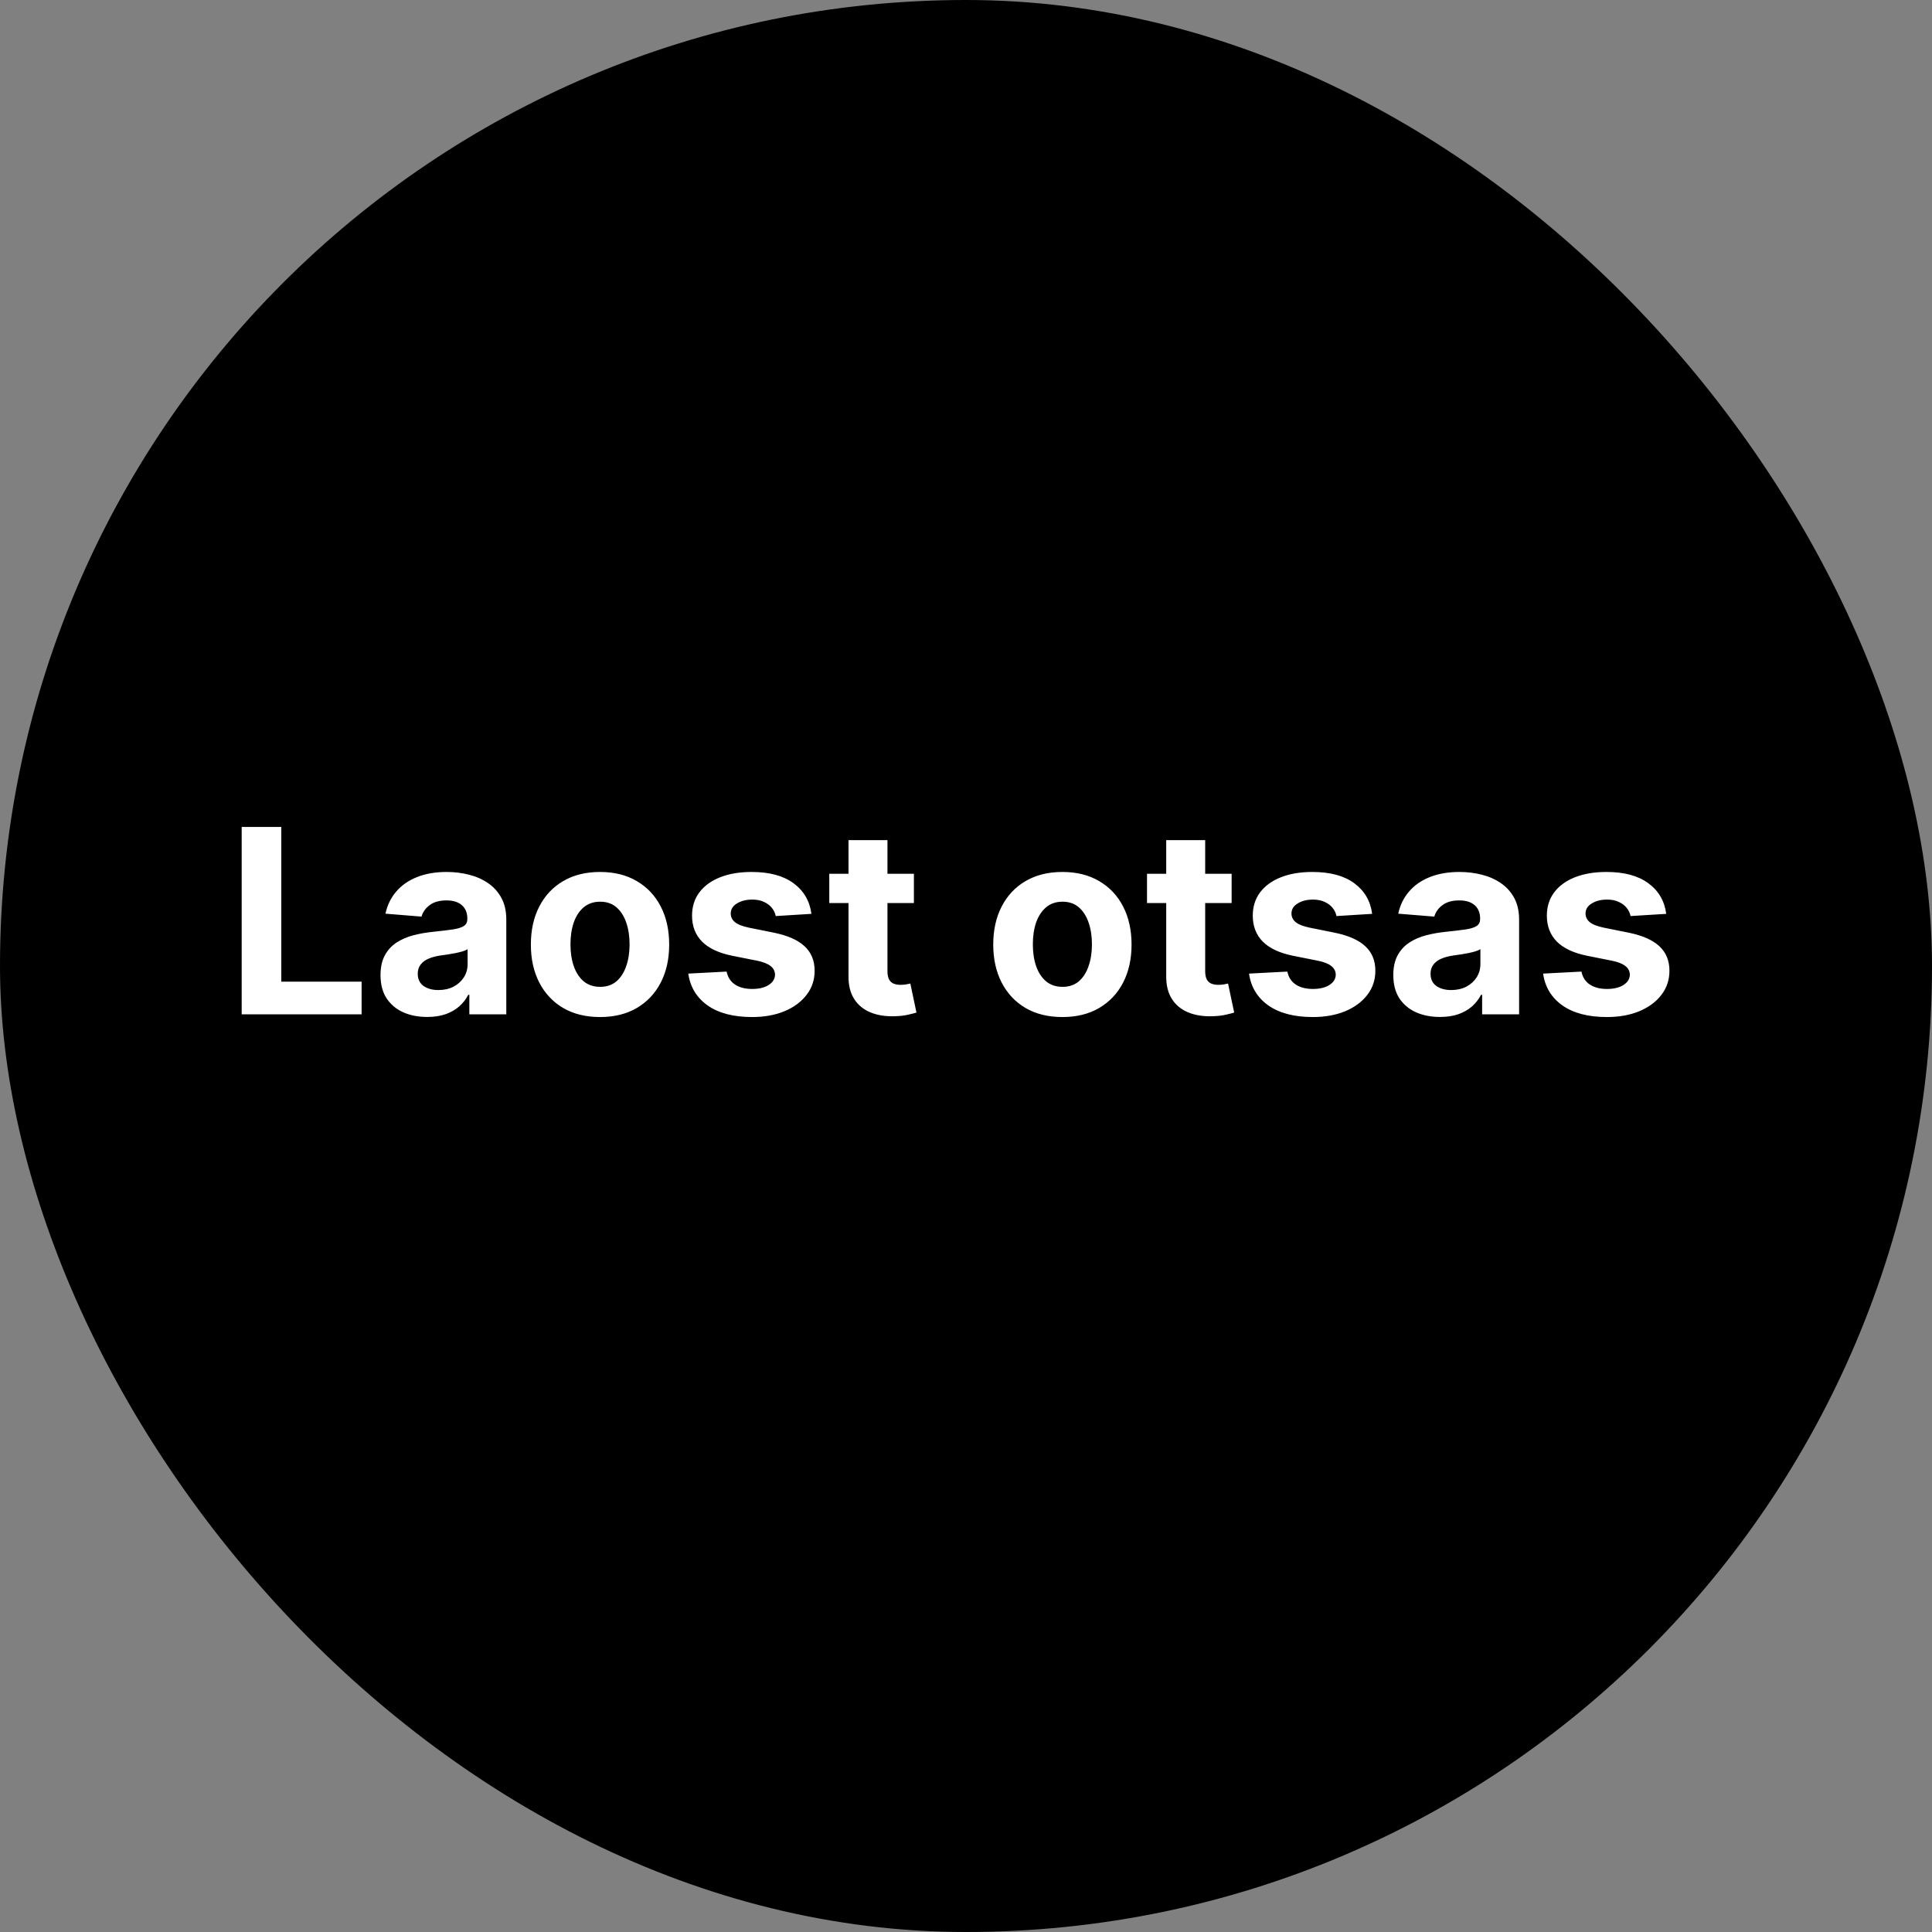
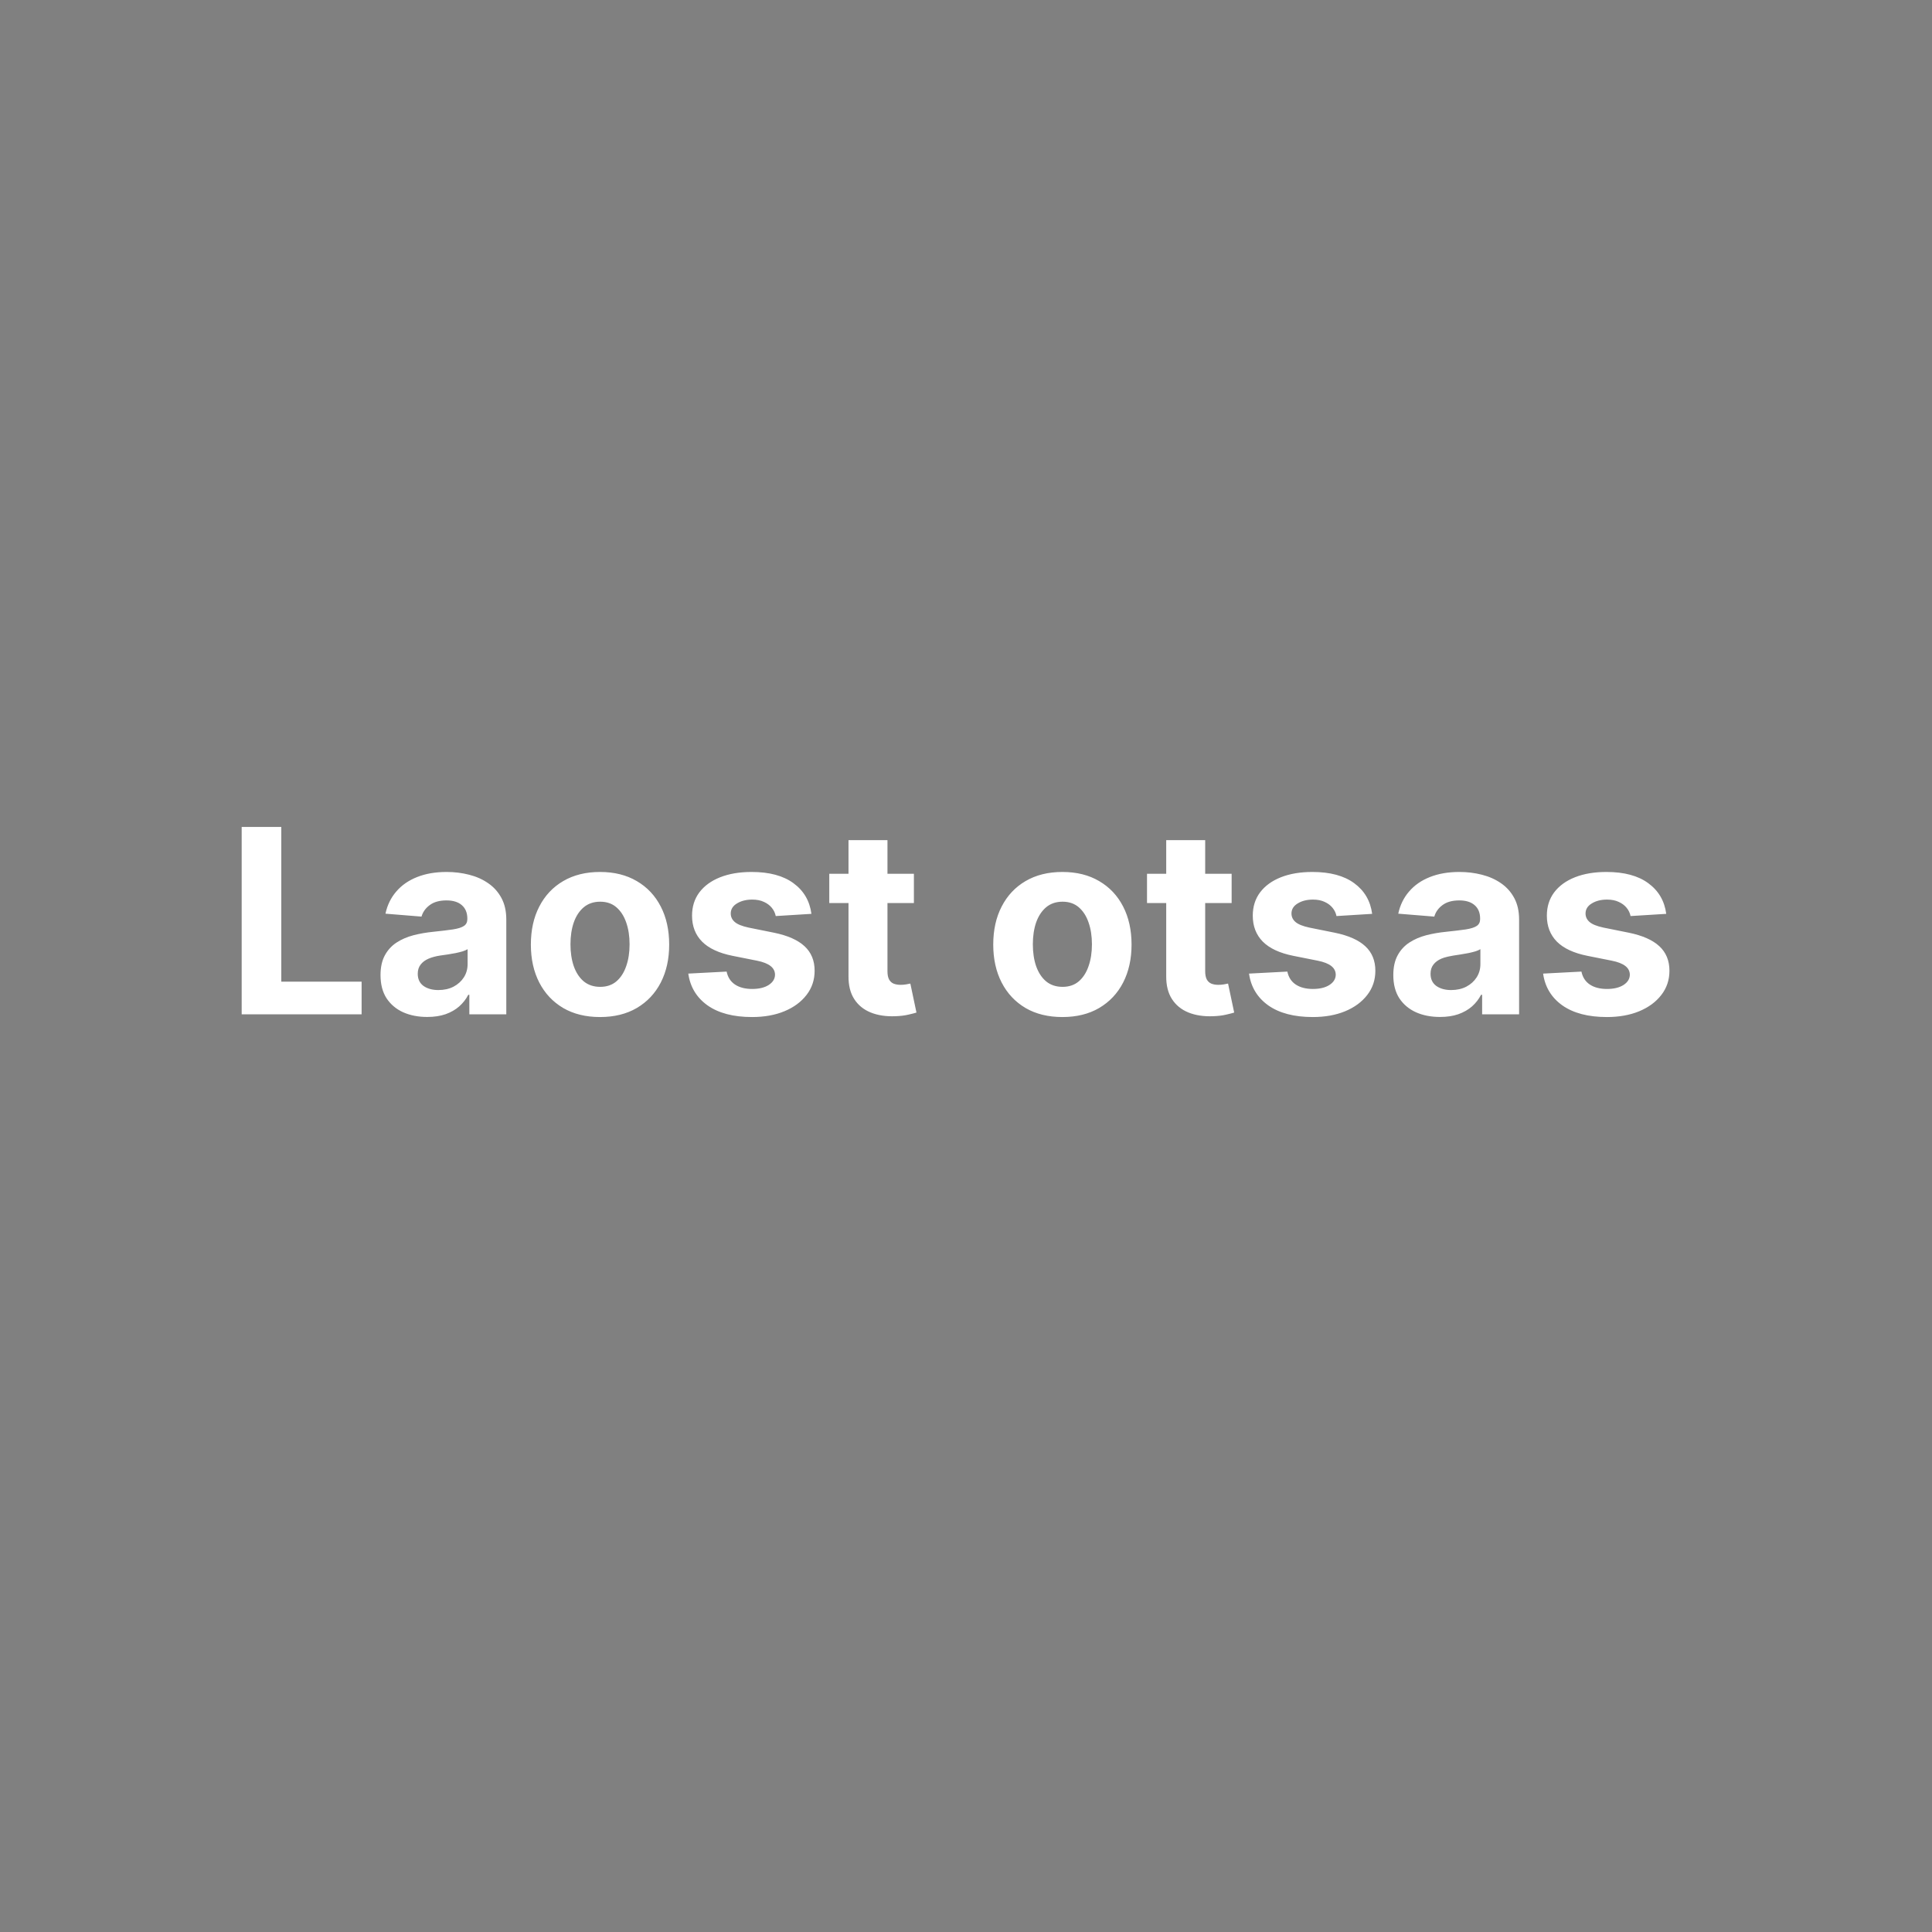
<svg xmlns="http://www.w3.org/2000/svg" width="120" height="120" viewBox="0 0 120 120" fill="none">
  <rect x="0" y="0" width="120" height="120" fill="#808080" stroke="none" />
-   <rect width="120" height="120" rx="60" fill="black" />
-   <path d="M15.011 63V51.364H17.472V60.972H22.46V63H15.011ZM26.533 63.165C25.976 63.165 25.48 63.068 25.044 62.875C24.608 62.678 24.264 62.388 24.01 62.006C23.76 61.619 23.635 61.138 23.635 60.562C23.635 60.078 23.724 59.67 23.902 59.341C24.08 59.011 24.322 58.746 24.629 58.545C24.936 58.345 25.285 58.193 25.675 58.091C26.069 57.989 26.482 57.917 26.913 57.875C27.421 57.822 27.83 57.773 28.141 57.727C28.451 57.678 28.677 57.606 28.817 57.511C28.957 57.417 29.027 57.276 29.027 57.091V57.057C29.027 56.697 28.913 56.419 28.686 56.222C28.463 56.025 28.144 55.926 27.732 55.926C27.296 55.926 26.949 56.023 26.692 56.216C26.434 56.405 26.264 56.644 26.18 56.932L23.942 56.75C24.055 56.22 24.279 55.761 24.612 55.375C24.945 54.985 25.375 54.686 25.902 54.477C26.432 54.265 27.046 54.159 27.743 54.159C28.228 54.159 28.692 54.216 29.135 54.33C29.582 54.443 29.978 54.619 30.322 54.858C30.671 55.097 30.945 55.403 31.146 55.778C31.347 56.15 31.447 56.595 31.447 57.114V63H29.152V61.79H29.084C28.944 62.062 28.756 62.303 28.521 62.511C28.287 62.716 28.004 62.877 27.675 62.994C27.345 63.108 26.965 63.165 26.533 63.165ZM27.226 61.494C27.582 61.494 27.896 61.424 28.169 61.284C28.442 61.14 28.656 60.947 28.811 60.705C28.966 60.462 29.044 60.188 29.044 59.881V58.955C28.968 59.004 28.864 59.049 28.732 59.091C28.603 59.129 28.457 59.165 28.294 59.199C28.131 59.229 27.968 59.258 27.805 59.284C27.642 59.307 27.495 59.328 27.362 59.347C27.078 59.388 26.83 59.455 26.618 59.545C26.406 59.636 26.241 59.76 26.124 59.915C26.006 60.066 25.947 60.256 25.947 60.483C25.947 60.812 26.067 61.064 26.305 61.239C26.548 61.409 26.855 61.494 27.226 61.494ZM37.269 63.17C36.386 63.17 35.623 62.983 34.979 62.608C34.339 62.229 33.844 61.703 33.496 61.028C33.147 60.35 32.973 59.564 32.973 58.67C32.973 57.769 33.147 56.981 33.496 56.307C33.844 55.629 34.339 55.102 34.979 54.727C35.623 54.349 36.386 54.159 37.269 54.159C38.151 54.159 38.912 54.349 39.553 54.727C40.197 55.102 40.693 55.629 41.041 56.307C41.39 56.981 41.564 57.769 41.564 58.67C41.564 59.564 41.39 60.35 41.041 61.028C40.693 61.703 40.197 62.229 39.553 62.608C38.912 62.983 38.151 63.17 37.269 63.17ZM37.28 61.295C37.681 61.295 38.017 61.182 38.285 60.955C38.554 60.724 38.757 60.409 38.894 60.011C39.034 59.614 39.104 59.161 39.104 58.653C39.104 58.146 39.034 57.693 38.894 57.295C38.757 56.898 38.554 56.583 38.285 56.352C38.017 56.121 37.681 56.006 37.28 56.006C36.874 56.006 36.534 56.121 36.257 56.352C35.984 56.583 35.778 56.898 35.638 57.295C35.501 57.693 35.433 58.146 35.433 58.653C35.433 59.161 35.501 59.614 35.638 60.011C35.778 60.409 35.984 60.724 36.257 60.955C36.534 61.182 36.874 61.295 37.28 61.295ZM50.399 56.761L48.183 56.898C48.145 56.708 48.064 56.538 47.939 56.386C47.814 56.231 47.649 56.108 47.445 56.017C47.244 55.922 47.003 55.875 46.723 55.875C46.348 55.875 46.032 55.955 45.774 56.114C45.517 56.269 45.388 56.477 45.388 56.739C45.388 56.947 45.471 57.123 45.638 57.267C45.804 57.411 46.09 57.526 46.496 57.614L48.075 57.932C48.924 58.106 49.556 58.386 49.973 58.773C50.39 59.159 50.598 59.667 50.598 60.295C50.598 60.867 50.429 61.369 50.092 61.801C49.759 62.233 49.301 62.57 48.717 62.812C48.138 63.051 47.469 63.17 46.712 63.17C45.556 63.17 44.636 62.93 43.95 62.449C43.269 61.964 42.869 61.305 42.751 60.472L45.132 60.347C45.204 60.699 45.378 60.968 45.655 61.153C45.931 61.335 46.285 61.426 46.717 61.426C47.142 61.426 47.483 61.345 47.74 61.182C48.001 61.015 48.134 60.801 48.138 60.54C48.134 60.32 48.041 60.14 47.859 60C47.678 59.856 47.397 59.746 47.019 59.67L45.507 59.369C44.655 59.199 44.02 58.903 43.604 58.483C43.191 58.062 42.984 57.526 42.984 56.875C42.984 56.314 43.136 55.831 43.439 55.426C43.746 55.021 44.176 54.708 44.729 54.489C45.285 54.269 45.937 54.159 46.683 54.159C47.785 54.159 48.653 54.392 49.285 54.858C49.922 55.324 50.293 55.958 50.399 56.761ZM56.764 54.273V56.091H51.508V54.273H56.764ZM52.702 52.182H55.122V60.318C55.122 60.542 55.156 60.716 55.224 60.841C55.293 60.962 55.387 61.047 55.508 61.097C55.633 61.146 55.778 61.17 55.94 61.17C56.054 61.17 56.168 61.161 56.281 61.142C56.395 61.119 56.482 61.102 56.543 61.091L56.923 62.892C56.802 62.93 56.632 62.974 56.412 63.023C56.192 63.076 55.925 63.108 55.611 63.119C55.028 63.142 54.516 63.064 54.077 62.886C53.641 62.708 53.302 62.432 53.06 62.057C52.817 61.682 52.698 61.208 52.702 60.636V52.182ZM65.987 63.17C65.105 63.17 64.341 62.983 63.697 62.608C63.057 62.229 62.563 61.703 62.215 61.028C61.866 60.35 61.692 59.564 61.692 58.67C61.692 57.769 61.866 56.981 62.215 56.307C62.563 55.629 63.057 55.102 63.697 54.727C64.341 54.349 65.105 54.159 65.987 54.159C66.87 54.159 67.631 54.349 68.271 54.727C68.915 55.102 69.412 55.629 69.76 56.307C70.108 56.981 70.283 57.769 70.283 58.67C70.283 59.564 70.108 60.35 69.76 61.028C69.412 61.703 68.915 62.229 68.271 62.608C67.631 62.983 66.87 63.17 65.987 63.17ZM65.999 61.295C66.4 61.295 66.735 61.182 67.004 60.955C67.273 60.724 67.476 60.409 67.612 60.011C67.752 59.614 67.822 59.161 67.822 58.653C67.822 58.146 67.752 57.693 67.612 57.295C67.476 56.898 67.273 56.583 67.004 56.352C66.735 56.121 66.4 56.006 65.999 56.006C65.593 56.006 65.252 56.121 64.976 56.352C64.703 56.583 64.497 56.898 64.356 57.295C64.22 57.693 64.152 58.146 64.152 58.653C64.152 59.161 64.22 59.614 64.356 60.011C64.497 60.409 64.703 60.724 64.976 60.955C65.252 61.182 65.593 61.295 65.999 61.295ZM76.499 54.273V56.091H71.243V54.273H76.499ZM72.436 52.182H74.856V60.318C74.856 60.542 74.891 60.716 74.959 60.841C75.027 60.962 75.122 61.047 75.243 61.097C75.368 61.146 75.512 61.17 75.675 61.17C75.788 61.17 75.902 61.161 76.016 61.142C76.129 61.119 76.216 61.102 76.277 61.091L76.658 62.892C76.537 62.93 76.366 62.974 76.146 63.023C75.927 63.076 75.66 63.108 75.345 63.119C74.762 63.142 74.251 63.064 73.811 62.886C73.376 62.708 73.037 62.432 72.794 62.057C72.552 61.682 72.432 61.208 72.436 60.636V52.182ZM85.227 56.761L83.011 56.898C82.974 56.708 82.892 56.538 82.767 56.386C82.642 56.231 82.477 56.108 82.273 56.017C82.072 55.922 81.831 55.875 81.551 55.875C81.176 55.875 80.86 55.955 80.602 56.114C80.345 56.269 80.216 56.477 80.216 56.739C80.216 56.947 80.299 57.123 80.466 57.267C80.633 57.411 80.919 57.526 81.324 57.614L82.903 57.932C83.752 58.106 84.385 58.386 84.801 58.773C85.218 59.159 85.426 59.667 85.426 60.295C85.426 60.867 85.258 61.369 84.921 61.801C84.587 62.233 84.129 62.57 83.546 62.812C82.966 63.051 82.297 63.17 81.54 63.17C80.385 63.17 79.464 62.93 78.778 62.449C78.097 61.964 77.697 61.305 77.579 60.472L79.96 60.347C80.032 60.699 80.206 60.968 80.483 61.153C80.76 61.335 81.114 61.426 81.546 61.426C81.97 61.426 82.311 61.345 82.568 61.182C82.829 61.015 82.962 60.801 82.966 60.54C82.962 60.32 82.869 60.14 82.688 60C82.506 59.856 82.225 59.746 81.847 59.67L80.335 59.369C79.483 59.199 78.849 58.903 78.432 58.483C78.019 58.062 77.812 57.526 77.812 56.875C77.812 56.314 77.964 55.831 78.267 55.426C78.574 55.021 79.004 54.708 79.557 54.489C80.114 54.269 80.765 54.159 81.511 54.159C82.614 54.159 83.481 54.392 84.114 54.858C84.75 55.324 85.121 55.958 85.227 56.761ZM89.439 63.165C88.882 63.165 88.386 63.068 87.95 62.875C87.515 62.678 87.17 62.388 86.916 62.006C86.666 61.619 86.541 61.138 86.541 60.562C86.541 60.078 86.63 59.67 86.808 59.341C86.986 59.011 87.229 58.746 87.535 58.545C87.842 58.345 88.191 58.193 88.581 58.091C88.975 57.989 89.388 57.917 89.82 57.875C90.327 57.822 90.736 57.773 91.047 57.727C91.358 57.678 91.583 57.606 91.723 57.511C91.863 57.417 91.933 57.276 91.933 57.091V57.057C91.933 56.697 91.82 56.419 91.592 56.222C91.369 56.025 91.051 55.926 90.638 55.926C90.202 55.926 89.856 56.023 89.598 56.216C89.34 56.405 89.17 56.644 89.087 56.932L86.848 56.75C86.962 56.22 87.185 55.761 87.519 55.375C87.852 54.985 88.282 54.686 88.808 54.477C89.338 54.265 89.952 54.159 90.649 54.159C91.134 54.159 91.598 54.216 92.041 54.33C92.488 54.443 92.884 54.619 93.229 54.858C93.577 55.097 93.852 55.403 94.053 55.778C94.253 56.15 94.354 56.595 94.354 57.114V63H92.058V61.79H91.99C91.85 62.062 91.662 62.303 91.428 62.511C91.193 62.716 90.91 62.877 90.581 62.994C90.251 63.108 89.871 63.165 89.439 63.165ZM90.132 61.494C90.488 61.494 90.803 61.424 91.075 61.284C91.348 61.14 91.562 60.947 91.717 60.705C91.873 60.462 91.95 60.188 91.95 59.881V58.955C91.874 59.004 91.77 59.049 91.638 59.091C91.509 59.129 91.363 59.165 91.2 59.199C91.037 59.229 90.874 59.258 90.712 59.284C90.549 59.307 90.401 59.328 90.269 59.347C89.984 59.388 89.736 59.455 89.524 59.545C89.312 59.636 89.147 59.76 89.03 59.915C88.912 60.066 88.854 60.256 88.854 60.483C88.854 60.812 88.973 61.064 89.212 61.239C89.454 61.409 89.761 61.494 90.132 61.494ZM103.493 56.761L101.277 56.898C101.239 56.708 101.158 56.538 101.033 56.386C100.908 56.231 100.743 56.108 100.538 56.017C100.338 55.922 100.097 55.875 99.817 55.875C99.442 55.875 99.126 55.955 98.868 56.114C98.61 56.269 98.481 56.477 98.481 56.739C98.481 56.947 98.565 57.123 98.731 57.267C98.898 57.411 99.184 57.526 99.59 57.614L101.169 57.932C102.018 58.106 102.65 58.386 103.067 58.773C103.483 59.159 103.692 59.667 103.692 60.295C103.692 60.867 103.523 61.369 103.186 61.801C102.853 62.233 102.394 62.57 101.811 62.812C101.232 63.051 100.563 63.17 99.805 63.17C98.65 63.17 97.73 62.93 97.044 62.449C96.362 61.964 95.963 61.305 95.845 60.472L98.226 60.347C98.298 60.699 98.472 60.968 98.749 61.153C99.025 61.335 99.379 61.426 99.811 61.426C100.235 61.426 100.576 61.345 100.834 61.182C101.095 61.015 101.228 60.801 101.232 60.54C101.228 60.32 101.135 60.14 100.953 60C100.771 59.856 100.491 59.746 100.112 59.67L98.601 59.369C97.749 59.199 97.114 58.903 96.697 58.483C96.285 58.062 96.078 57.526 96.078 56.875C96.078 56.314 96.23 55.831 96.533 55.426C96.84 55.021 97.269 54.708 97.822 54.489C98.379 54.269 99.031 54.159 99.777 54.159C100.879 54.159 101.747 54.392 102.379 54.858C103.016 55.324 103.387 55.958 103.493 56.761Z" fill="white" />
+   <path d="M15.011 63V51.364H17.472V60.972H22.46V63H15.011ZM26.533 63.165C25.976 63.165 25.48 63.068 25.044 62.875C24.608 62.678 24.264 62.388 24.01 62.006C23.76 61.619 23.635 61.138 23.635 60.562C23.635 60.078 23.724 59.67 23.902 59.341C24.08 59.011 24.322 58.746 24.629 58.545C24.936 58.345 25.285 58.193 25.675 58.091C26.069 57.989 26.482 57.917 26.913 57.875C27.421 57.822 27.83 57.773 28.141 57.727C28.451 57.678 28.677 57.606 28.817 57.511C28.957 57.417 29.027 57.276 29.027 57.091V57.057C29.027 56.697 28.913 56.419 28.686 56.222C28.463 56.025 28.144 55.926 27.732 55.926C27.296 55.926 26.949 56.023 26.692 56.216C26.434 56.405 26.264 56.644 26.18 56.932L23.942 56.75C24.055 56.22 24.279 55.761 24.612 55.375C24.945 54.985 25.375 54.686 25.902 54.477C26.432 54.265 27.046 54.159 27.743 54.159C28.228 54.159 28.692 54.216 29.135 54.33C29.582 54.443 29.978 54.619 30.322 54.858C30.671 55.097 30.945 55.403 31.146 55.778C31.347 56.15 31.447 56.595 31.447 57.114V63H29.152V61.79H29.084C28.944 62.062 28.756 62.303 28.521 62.511C28.287 62.716 28.004 62.877 27.675 62.994C27.345 63.108 26.965 63.165 26.533 63.165ZM27.226 61.494C27.582 61.494 27.896 61.424 28.169 61.284C28.442 61.14 28.656 60.947 28.811 60.705C28.966 60.462 29.044 60.188 29.044 59.881V58.955C28.968 59.004 28.864 59.049 28.732 59.091C28.603 59.129 28.457 59.165 28.294 59.199C28.131 59.229 27.968 59.258 27.805 59.284C27.642 59.307 27.495 59.328 27.362 59.347C27.078 59.388 26.83 59.455 26.618 59.545C26.406 59.636 26.241 59.76 26.124 59.915C26.006 60.066 25.947 60.256 25.947 60.483C25.947 60.812 26.067 61.064 26.305 61.239C26.548 61.409 26.855 61.494 27.226 61.494ZM37.269 63.17C36.386 63.17 35.623 62.983 34.979 62.608C34.339 62.229 33.844 61.703 33.496 61.028C33.147 60.35 32.973 59.564 32.973 58.67C32.973 57.769 33.147 56.981 33.496 56.307C33.844 55.629 34.339 55.102 34.979 54.727C35.623 54.349 36.386 54.159 37.269 54.159C38.151 54.159 38.912 54.349 39.553 54.727C40.197 55.102 40.693 55.629 41.041 56.307C41.39 56.981 41.564 57.769 41.564 58.67C41.564 59.564 41.39 60.35 41.041 61.028C40.693 61.703 40.197 62.229 39.553 62.608C38.912 62.983 38.151 63.17 37.269 63.17ZM37.28 61.295C37.681 61.295 38.017 61.182 38.285 60.955C38.554 60.724 38.757 60.409 38.894 60.011C39.034 59.614 39.104 59.161 39.104 58.653C39.104 58.146 39.034 57.693 38.894 57.295C38.757 56.898 38.554 56.583 38.285 56.352C38.017 56.121 37.681 56.006 37.28 56.006C36.874 56.006 36.534 56.121 36.257 56.352C35.984 56.583 35.778 56.898 35.638 57.295C35.501 57.693 35.433 58.146 35.433 58.653C35.433 59.161 35.501 59.614 35.638 60.011C35.778 60.409 35.984 60.724 36.257 60.955C36.534 61.182 36.874 61.295 37.28 61.295ZM50.399 56.761L48.183 56.898C48.145 56.708 48.064 56.538 47.939 56.386C47.814 56.231 47.649 56.108 47.445 56.017C47.244 55.922 47.003 55.875 46.723 55.875C46.348 55.875 46.032 55.955 45.774 56.114C45.517 56.269 45.388 56.477 45.388 56.739C45.388 56.947 45.471 57.123 45.638 57.267C45.804 57.411 46.09 57.526 46.496 57.614L48.075 57.932C48.924 58.106 49.556 58.386 49.973 58.773C50.39 59.159 50.598 59.667 50.598 60.295C50.598 60.867 50.429 61.369 50.092 61.801C49.759 62.233 49.301 62.57 48.717 62.812C48.138 63.051 47.469 63.17 46.712 63.17C45.556 63.17 44.636 62.93 43.95 62.449C43.269 61.964 42.869 61.305 42.751 60.472L45.132 60.347C45.204 60.699 45.378 60.968 45.655 61.153C45.931 61.335 46.285 61.426 46.717 61.426C47.142 61.426 47.483 61.345 47.74 61.182C48.001 61.015 48.134 60.801 48.138 60.54C48.134 60.32 48.041 60.14 47.859 60C47.678 59.856 47.397 59.746 47.019 59.67L45.507 59.369C44.655 59.199 44.02 58.903 43.604 58.483C43.191 58.062 42.984 57.526 42.984 56.875C42.984 56.314 43.136 55.831 43.439 55.426C43.746 55.021 44.176 54.708 44.729 54.489C45.285 54.269 45.937 54.159 46.683 54.159C47.785 54.159 48.653 54.392 49.285 54.858C49.922 55.324 50.293 55.958 50.399 56.761ZM56.764 54.273V56.091H51.508V54.273H56.764ZM52.702 52.182H55.122V60.318C55.122 60.542 55.156 60.716 55.224 60.841C55.293 60.962 55.387 61.047 55.508 61.097C55.633 61.146 55.778 61.17 55.94 61.17C56.054 61.17 56.168 61.161 56.281 61.142C56.395 61.119 56.482 61.102 56.543 61.091L56.923 62.892C56.802 62.93 56.632 62.974 56.412 63.023C56.192 63.076 55.925 63.108 55.611 63.119C55.028 63.142 54.516 63.064 54.077 62.886C53.641 62.708 53.302 62.432 53.06 62.057C52.817 61.682 52.698 61.208 52.702 60.636V52.182ZM65.987 63.17C65.105 63.17 64.341 62.983 63.697 62.608C63.057 62.229 62.563 61.703 62.215 61.028C61.866 60.35 61.692 59.564 61.692 58.67C61.692 57.769 61.866 56.981 62.215 56.307C62.563 55.629 63.057 55.102 63.697 54.727C64.341 54.349 65.105 54.159 65.987 54.159C66.87 54.159 67.631 54.349 68.271 54.727C68.915 55.102 69.412 55.629 69.76 56.307C70.108 56.981 70.283 57.769 70.283 58.67C70.283 59.564 70.108 60.35 69.76 61.028C69.412 61.703 68.915 62.229 68.271 62.608C67.631 62.983 66.87 63.17 65.987 63.17ZM65.999 61.295C66.4 61.295 66.735 61.182 67.004 60.955C67.273 60.724 67.476 60.409 67.612 60.011C67.752 59.614 67.822 59.161 67.822 58.653C67.822 58.146 67.752 57.693 67.612 57.295C67.476 56.898 67.273 56.583 67.004 56.352C66.735 56.121 66.4 56.006 65.999 56.006C65.593 56.006 65.252 56.121 64.976 56.352C64.703 56.583 64.497 56.898 64.356 57.295C64.22 57.693 64.152 58.146 64.152 58.653C64.152 59.161 64.22 59.614 64.356 60.011C64.497 60.409 64.703 60.724 64.976 60.955C65.252 61.182 65.593 61.295 65.999 61.295ZM76.499 54.273V56.091H71.243V54.273H76.499ZM72.436 52.182H74.856V60.318C74.856 60.542 74.891 60.716 74.959 60.841C75.027 60.962 75.122 61.047 75.243 61.097C75.368 61.146 75.512 61.17 75.675 61.17C75.788 61.17 75.902 61.161 76.016 61.142C76.129 61.119 76.216 61.102 76.277 61.091L76.658 62.892C76.537 62.93 76.366 62.974 76.146 63.023C75.927 63.076 75.66 63.108 75.345 63.119C74.762 63.142 74.251 63.064 73.811 62.886C73.376 62.708 73.037 62.432 72.794 62.057C72.552 61.682 72.432 61.208 72.436 60.636V52.182ZM85.227 56.761L83.011 56.898C82.974 56.708 82.892 56.538 82.767 56.386C82.642 56.231 82.477 56.108 82.273 56.017C82.072 55.922 81.831 55.875 81.551 55.875C81.176 55.875 80.86 55.955 80.602 56.114C80.345 56.269 80.216 56.477 80.216 56.739C80.216 56.947 80.299 57.123 80.466 57.267C80.633 57.411 80.919 57.526 81.324 57.614L82.903 57.932C83.752 58.106 84.385 58.386 84.801 58.773C85.218 59.159 85.426 59.667 85.426 60.295C85.426 60.867 85.258 61.369 84.921 61.801C84.587 62.233 84.129 62.57 83.546 62.812C82.966 63.051 82.297 63.17 81.54 63.17C80.385 63.17 79.464 62.93 78.778 62.449C78.097 61.964 77.697 61.305 77.579 60.472L79.96 60.347C80.032 60.699 80.206 60.968 80.483 61.153C80.76 61.335 81.114 61.426 81.546 61.426C81.97 61.426 82.311 61.345 82.568 61.182C82.829 61.015 82.962 60.801 82.966 60.54C82.962 60.32 82.869 60.14 82.688 60C82.506 59.856 82.225 59.746 81.847 59.67L80.335 59.369C79.483 59.199 78.849 58.903 78.432 58.483C78.019 58.062 77.812 57.526 77.812 56.875C77.812 56.314 77.964 55.831 78.267 55.426C78.574 55.021 79.004 54.708 79.557 54.489C80.114 54.269 80.765 54.159 81.511 54.159C82.614 54.159 83.481 54.392 84.114 54.858C84.75 55.324 85.121 55.958 85.227 56.761ZM89.439 63.165C88.882 63.165 88.386 63.068 87.95 62.875C87.515 62.678 87.17 62.388 86.916 62.006C86.666 61.619 86.541 61.138 86.541 60.562C86.541 60.078 86.63 59.67 86.808 59.341C86.986 59.011 87.229 58.746 87.535 58.545C87.842 58.345 88.191 58.193 88.581 58.091C88.975 57.989 89.388 57.917 89.82 57.875C90.327 57.822 90.736 57.773 91.047 57.727C91.358 57.678 91.583 57.606 91.723 57.511C91.863 57.417 91.933 57.276 91.933 57.091V57.057C91.933 56.697 91.82 56.419 91.592 56.222C91.369 56.025 91.051 55.926 90.638 55.926C90.202 55.926 89.856 56.023 89.598 56.216C89.34 56.405 89.17 56.644 89.087 56.932L86.848 56.75C86.962 56.22 87.185 55.761 87.519 55.375C87.852 54.985 88.282 54.686 88.808 54.477C89.338 54.265 89.952 54.159 90.649 54.159C91.134 54.159 91.598 54.216 92.041 54.33C92.488 54.443 92.884 54.619 93.229 54.858C93.577 55.097 93.852 55.403 94.053 55.778C94.253 56.15 94.354 56.595 94.354 57.114V63H92.058V61.79H91.99C91.85 62.062 91.662 62.303 91.428 62.511C91.193 62.716 90.91 62.877 90.581 62.994C90.251 63.108 89.871 63.165 89.439 63.165ZM90.132 61.494C90.488 61.494 90.803 61.424 91.075 61.284C91.348 61.14 91.562 60.947 91.717 60.705C91.873 60.462 91.95 60.188 91.95 59.881V58.955C91.874 59.004 91.77 59.049 91.638 59.091C91.509 59.129 91.363 59.165 91.2 59.199C91.037 59.229 90.874 59.258 90.712 59.284C89.984 59.388 89.736 59.455 89.524 59.545C89.312 59.636 89.147 59.76 89.03 59.915C88.912 60.066 88.854 60.256 88.854 60.483C88.854 60.812 88.973 61.064 89.212 61.239C89.454 61.409 89.761 61.494 90.132 61.494ZM103.493 56.761L101.277 56.898C101.239 56.708 101.158 56.538 101.033 56.386C100.908 56.231 100.743 56.108 100.538 56.017C100.338 55.922 100.097 55.875 99.817 55.875C99.442 55.875 99.126 55.955 98.868 56.114C98.61 56.269 98.481 56.477 98.481 56.739C98.481 56.947 98.565 57.123 98.731 57.267C98.898 57.411 99.184 57.526 99.59 57.614L101.169 57.932C102.018 58.106 102.65 58.386 103.067 58.773C103.483 59.159 103.692 59.667 103.692 60.295C103.692 60.867 103.523 61.369 103.186 61.801C102.853 62.233 102.394 62.57 101.811 62.812C101.232 63.051 100.563 63.17 99.805 63.17C98.65 63.17 97.73 62.93 97.044 62.449C96.362 61.964 95.963 61.305 95.845 60.472L98.226 60.347C98.298 60.699 98.472 60.968 98.749 61.153C99.025 61.335 99.379 61.426 99.811 61.426C100.235 61.426 100.576 61.345 100.834 61.182C101.095 61.015 101.228 60.801 101.232 60.54C101.228 60.32 101.135 60.14 100.953 60C100.771 59.856 100.491 59.746 100.112 59.67L98.601 59.369C97.749 59.199 97.114 58.903 96.697 58.483C96.285 58.062 96.078 57.526 96.078 56.875C96.078 56.314 96.23 55.831 96.533 55.426C96.84 55.021 97.269 54.708 97.822 54.489C98.379 54.269 99.031 54.159 99.777 54.159C100.879 54.159 101.747 54.392 102.379 54.858C103.016 55.324 103.387 55.958 103.493 56.761Z" fill="white" />
</svg>